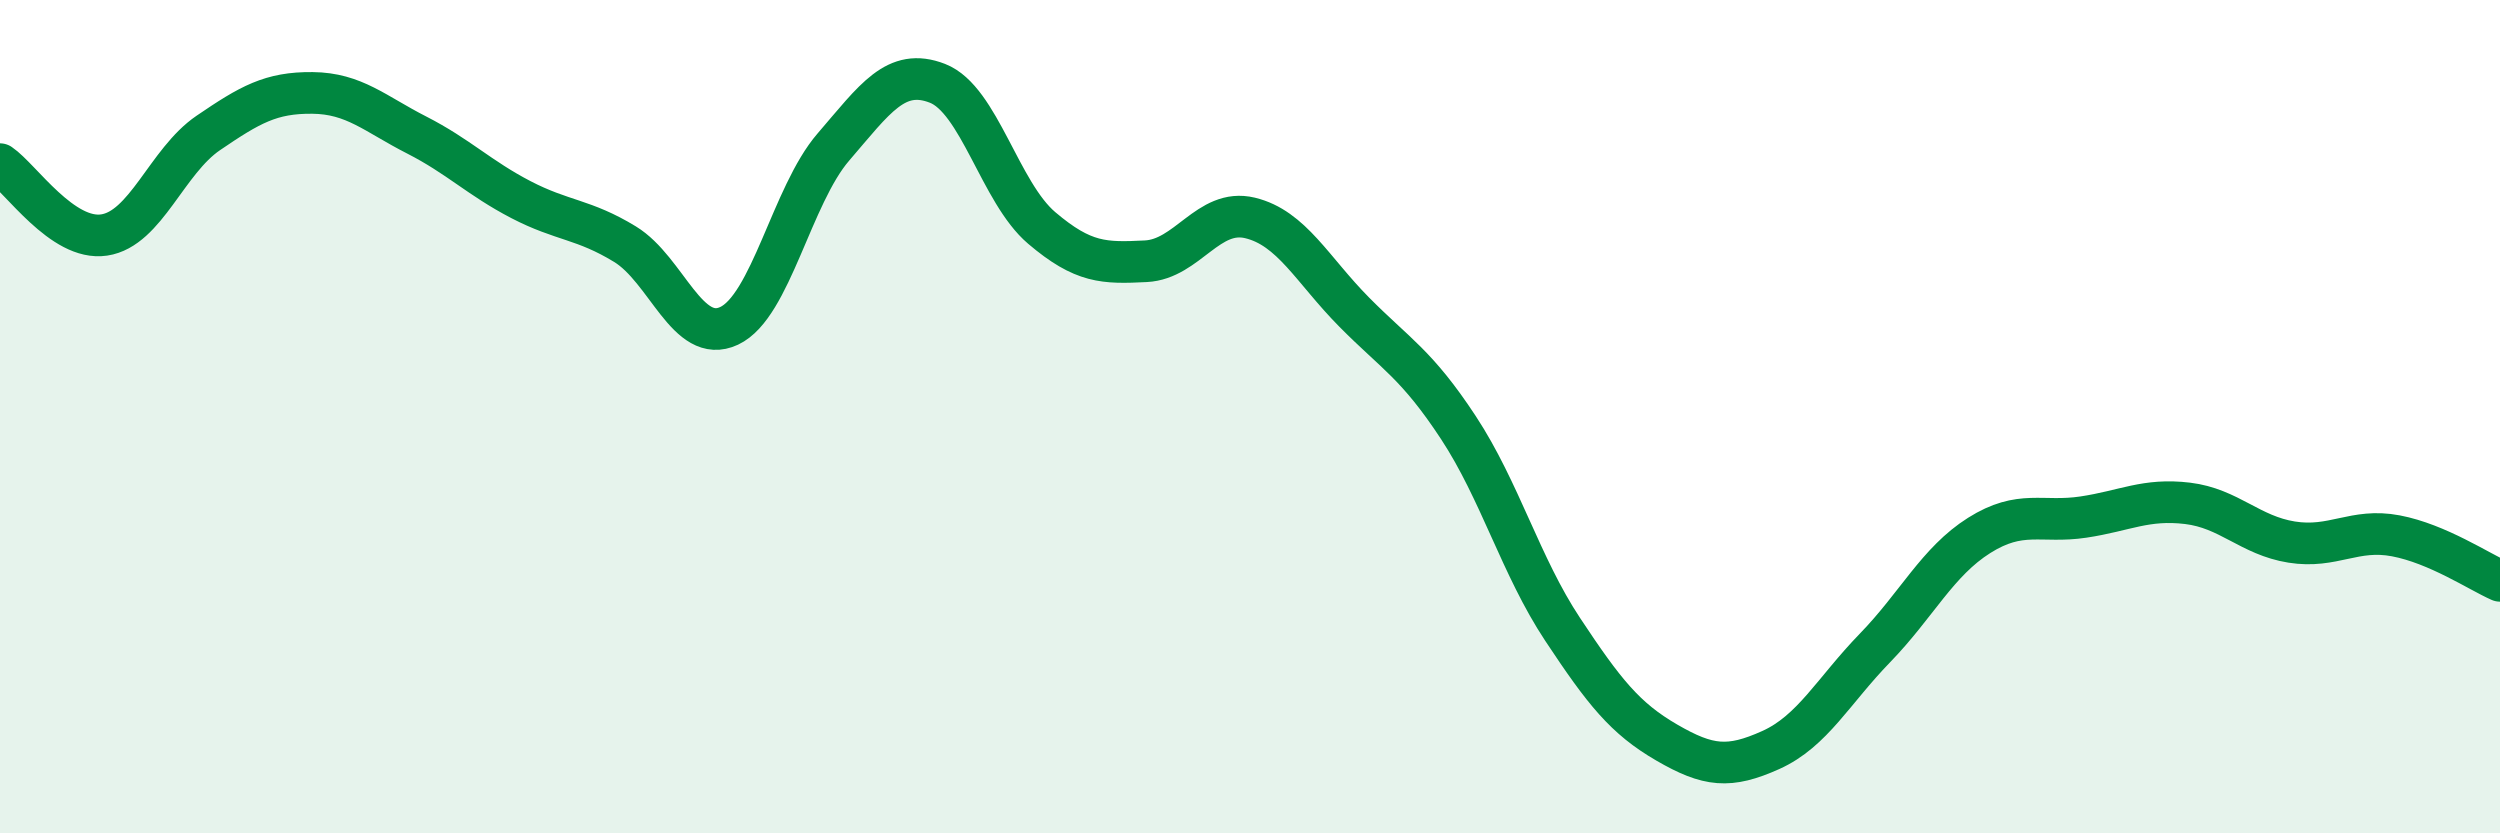
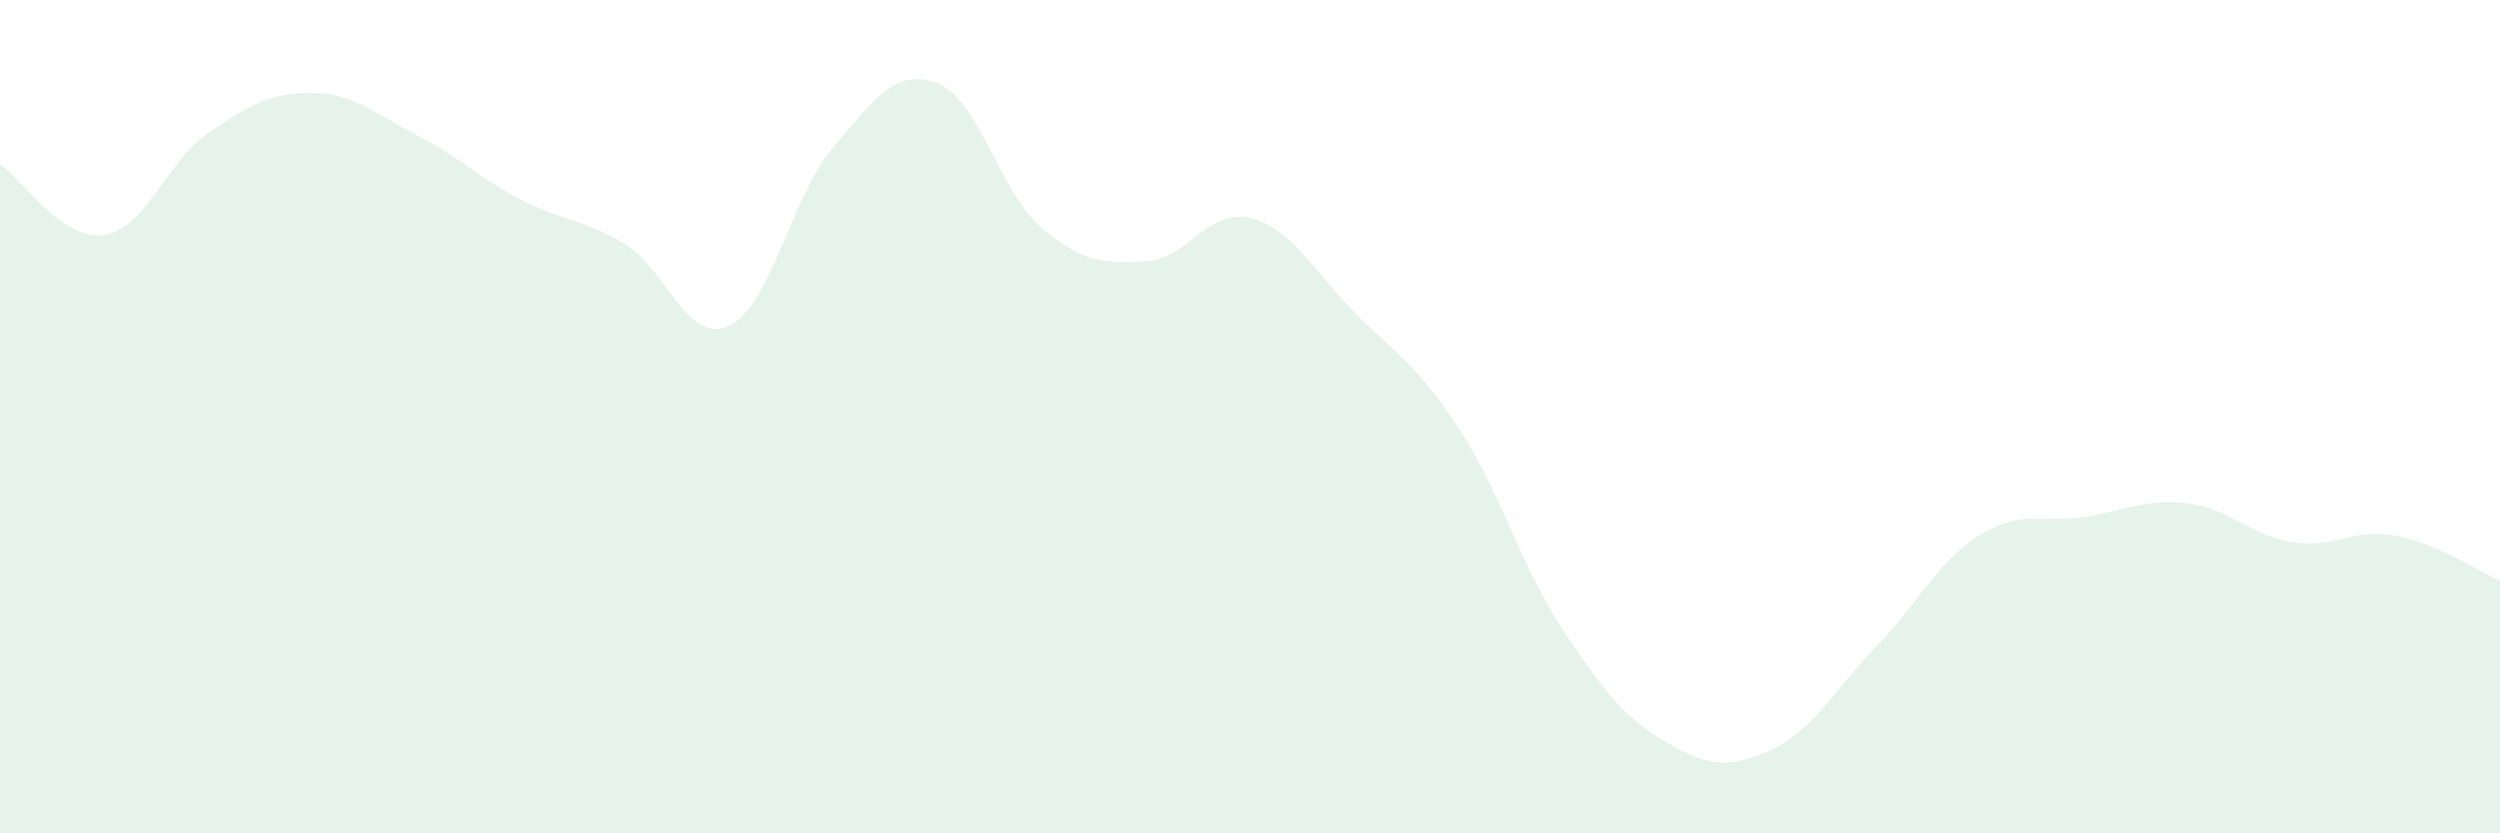
<svg xmlns="http://www.w3.org/2000/svg" width="60" height="20" viewBox="0 0 60 20">
  <path d="M 0,3.94 C 0.5,4.28 1.5,5.79 2.5,5.64 C 3.5,5.49 4,3.87 5,3.19 C 6,2.51 6.5,2.22 7.5,2.23 C 8.5,2.24 9,2.73 10,3.24 C 11,3.75 11.5,4.27 12.5,4.79 C 13.5,5.31 14,5.25 15,5.86 C 16,6.47 16.5,8.29 17.5,7.82 C 18.5,7.35 19,4.69 20,3.53 C 21,2.37 21.5,1.61 22.5,2 C 23.5,2.39 24,4.62 25,5.47 C 26,6.32 26.5,6.32 27.5,6.27 C 28.5,6.22 29,4.99 30,5.23 C 31,5.47 31.5,6.48 32.5,7.49 C 33.5,8.5 34,8.74 35,10.26 C 36,11.78 36.5,13.59 37.5,15.1 C 38.5,16.61 39,17.24 40,17.82 C 41,18.4 41.5,18.45 42.5,18 C 43.5,17.55 44,16.58 45,15.55 C 46,14.52 46.5,13.48 47.5,12.85 C 48.5,12.22 49,12.56 50,12.41 C 51,12.26 51.5,11.96 52.5,12.08 C 53.5,12.2 54,12.85 55,13.01 C 56,13.17 56.5,12.67 57.5,12.86 C 58.5,13.05 59.5,13.72 60,13.94L60 20L0 20Z" fill="#008740" opacity="0.1" stroke-linecap="round" stroke-linejoin="round" />
-   <path d="M 0,3.94 C 0.5,4.28 1.5,5.79 2.5,5.64 C 3.5,5.49 4,3.87 5,3.19 C 6,2.51 6.5,2.22 7.5,2.23 C 8.5,2.24 9,2.73 10,3.24 C 11,3.75 11.5,4.27 12.5,4.79 C 13.5,5.31 14,5.25 15,5.86 C 16,6.47 16.5,8.29 17.5,7.82 C 18.5,7.35 19,4.69 20,3.53 C 21,2.37 21.5,1.61 22.5,2 C 23.5,2.39 24,4.62 25,5.47 C 26,6.32 26.5,6.32 27.5,6.27 C 28.5,6.22 29,4.99 30,5.23 C 31,5.47 31.5,6.48 32.5,7.49 C 33.5,8.5 34,8.74 35,10.26 C 36,11.78 36.5,13.59 37.5,15.1 C 38.5,16.61 39,17.24 40,17.82 C 41,18.4 41.5,18.45 42.5,18 C 43.5,17.55 44,16.58 45,15.55 C 46,14.52 46.5,13.48 47.5,12.85 C 48.5,12.22 49,12.56 50,12.41 C 51,12.26 51.5,11.96 52.5,12.08 C 53.5,12.2 54,12.85 55,13.01 C 56,13.17 56.5,12.67 57.5,12.86 C 58.5,13.05 59.5,13.72 60,13.94" stroke="#008740" stroke-width="1" fill="none" stroke-linecap="round" stroke-linejoin="round" />
</svg>